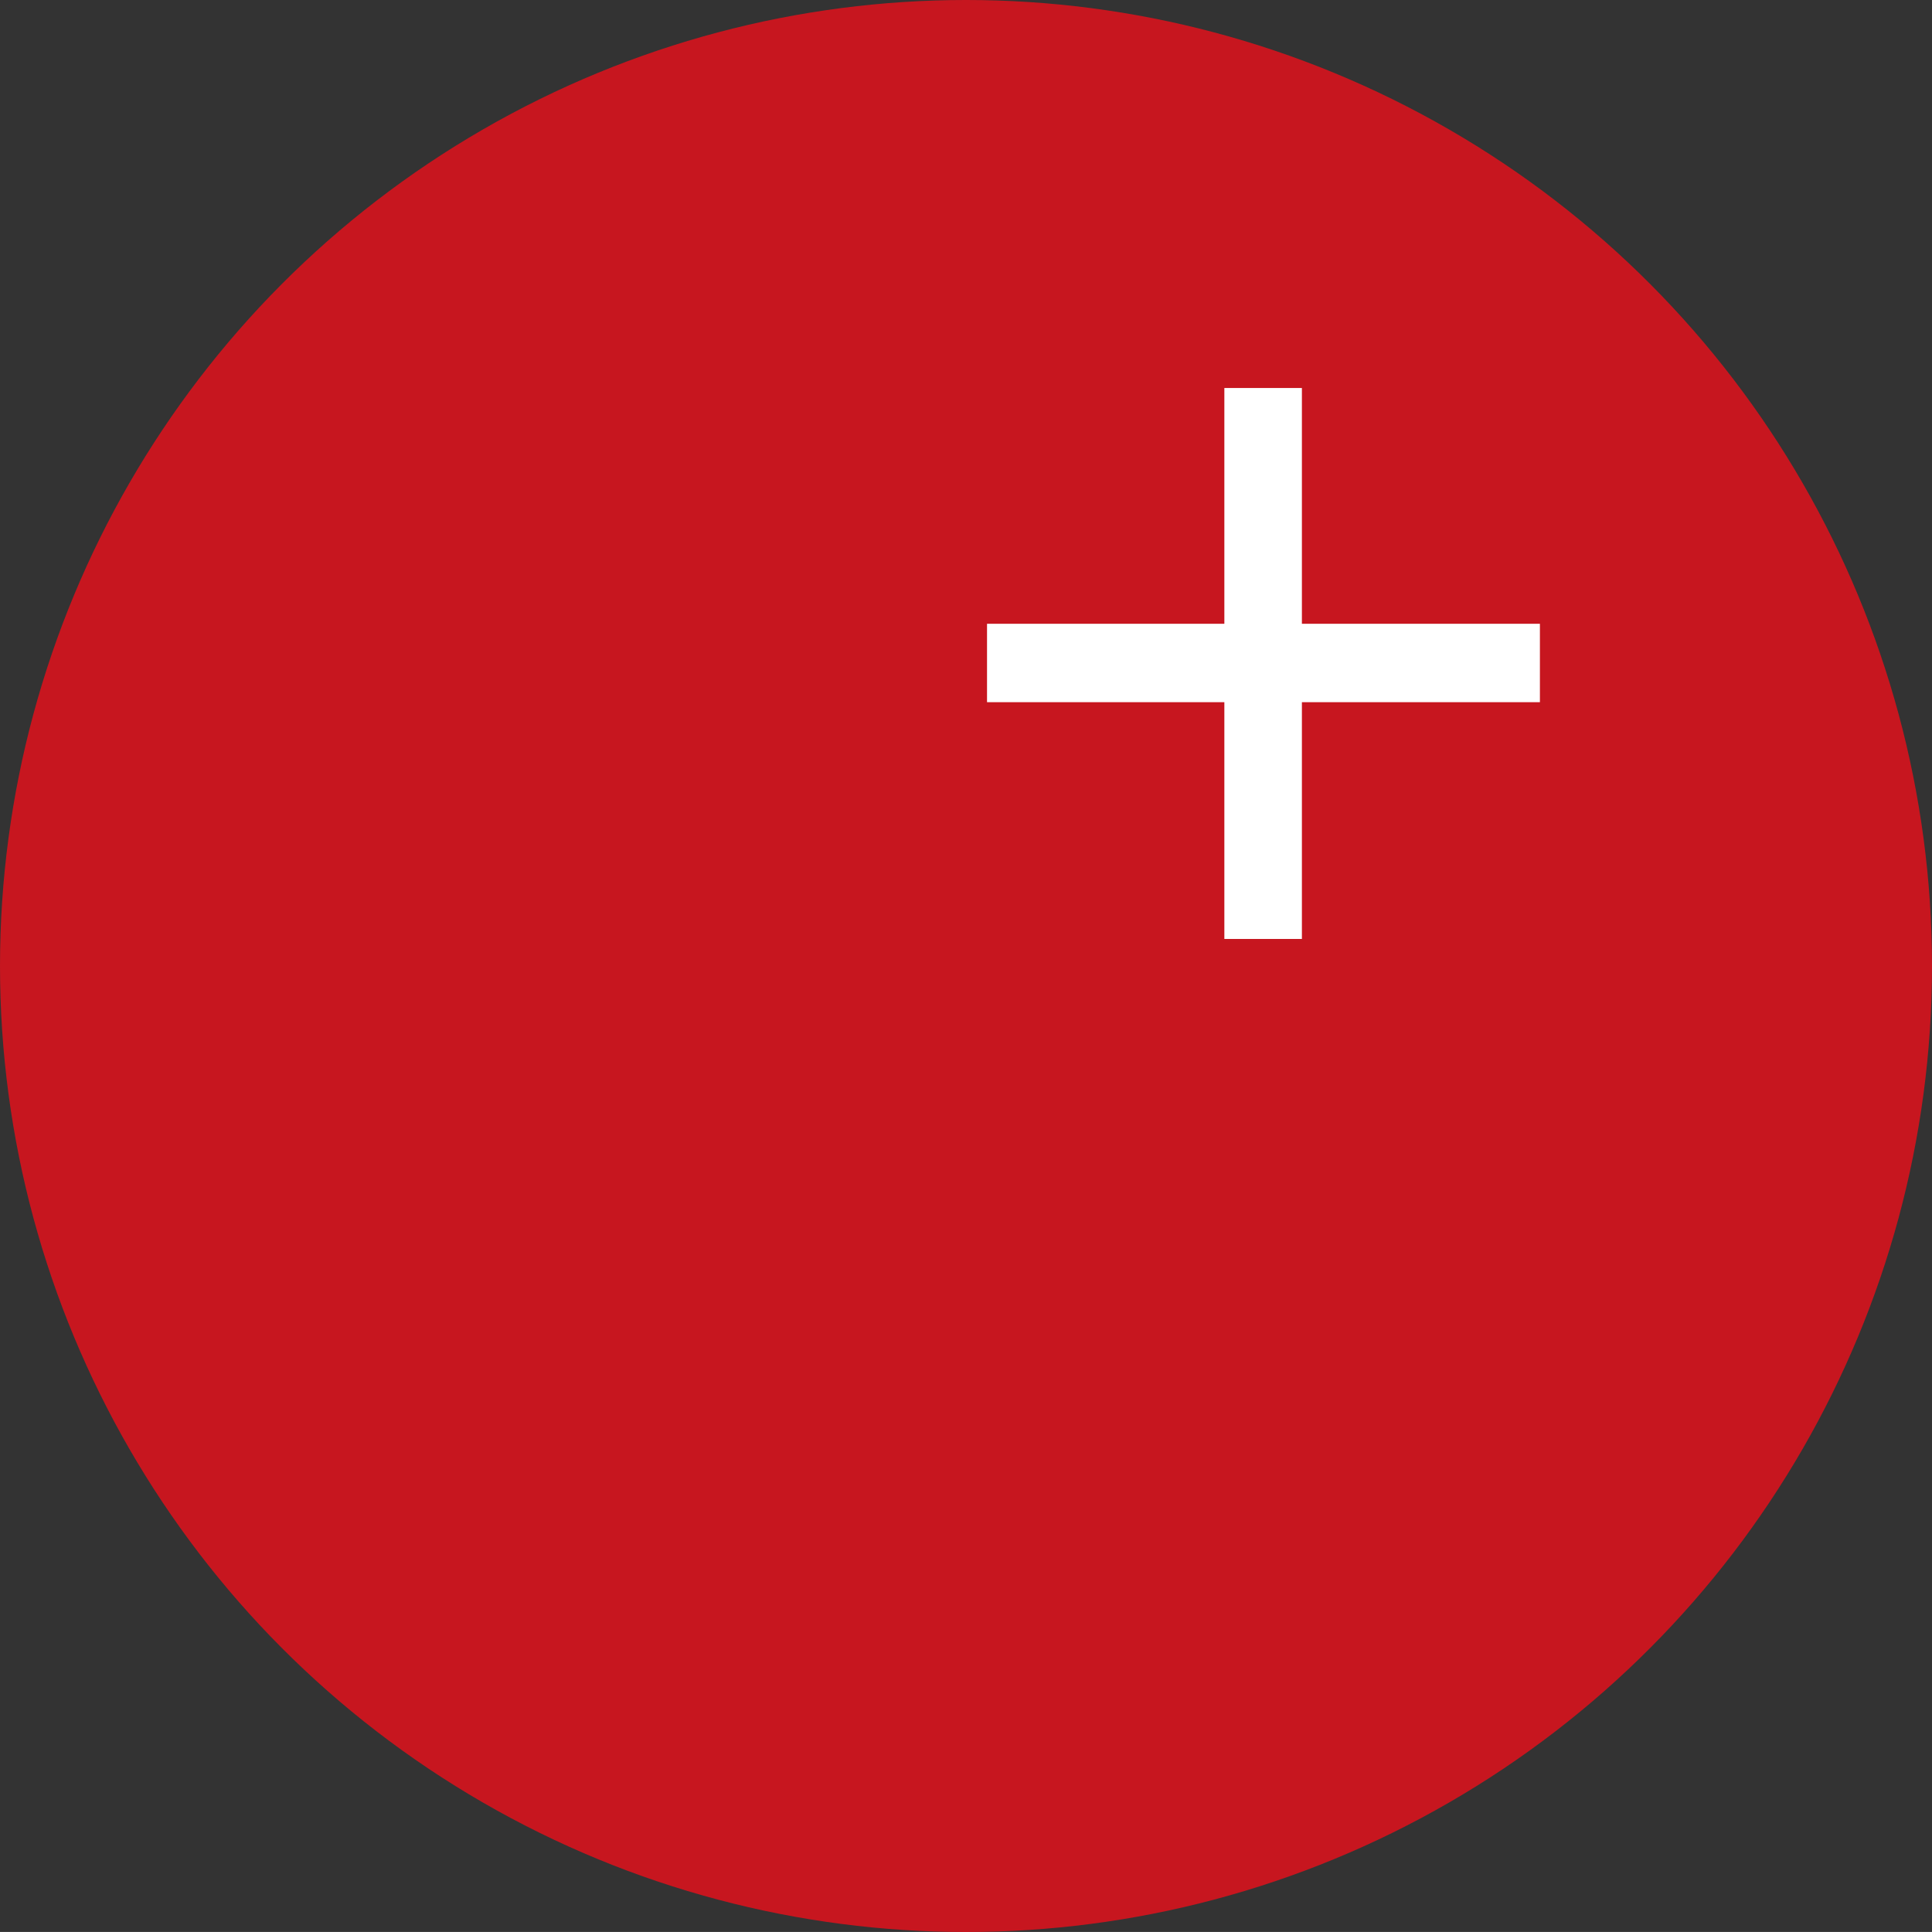
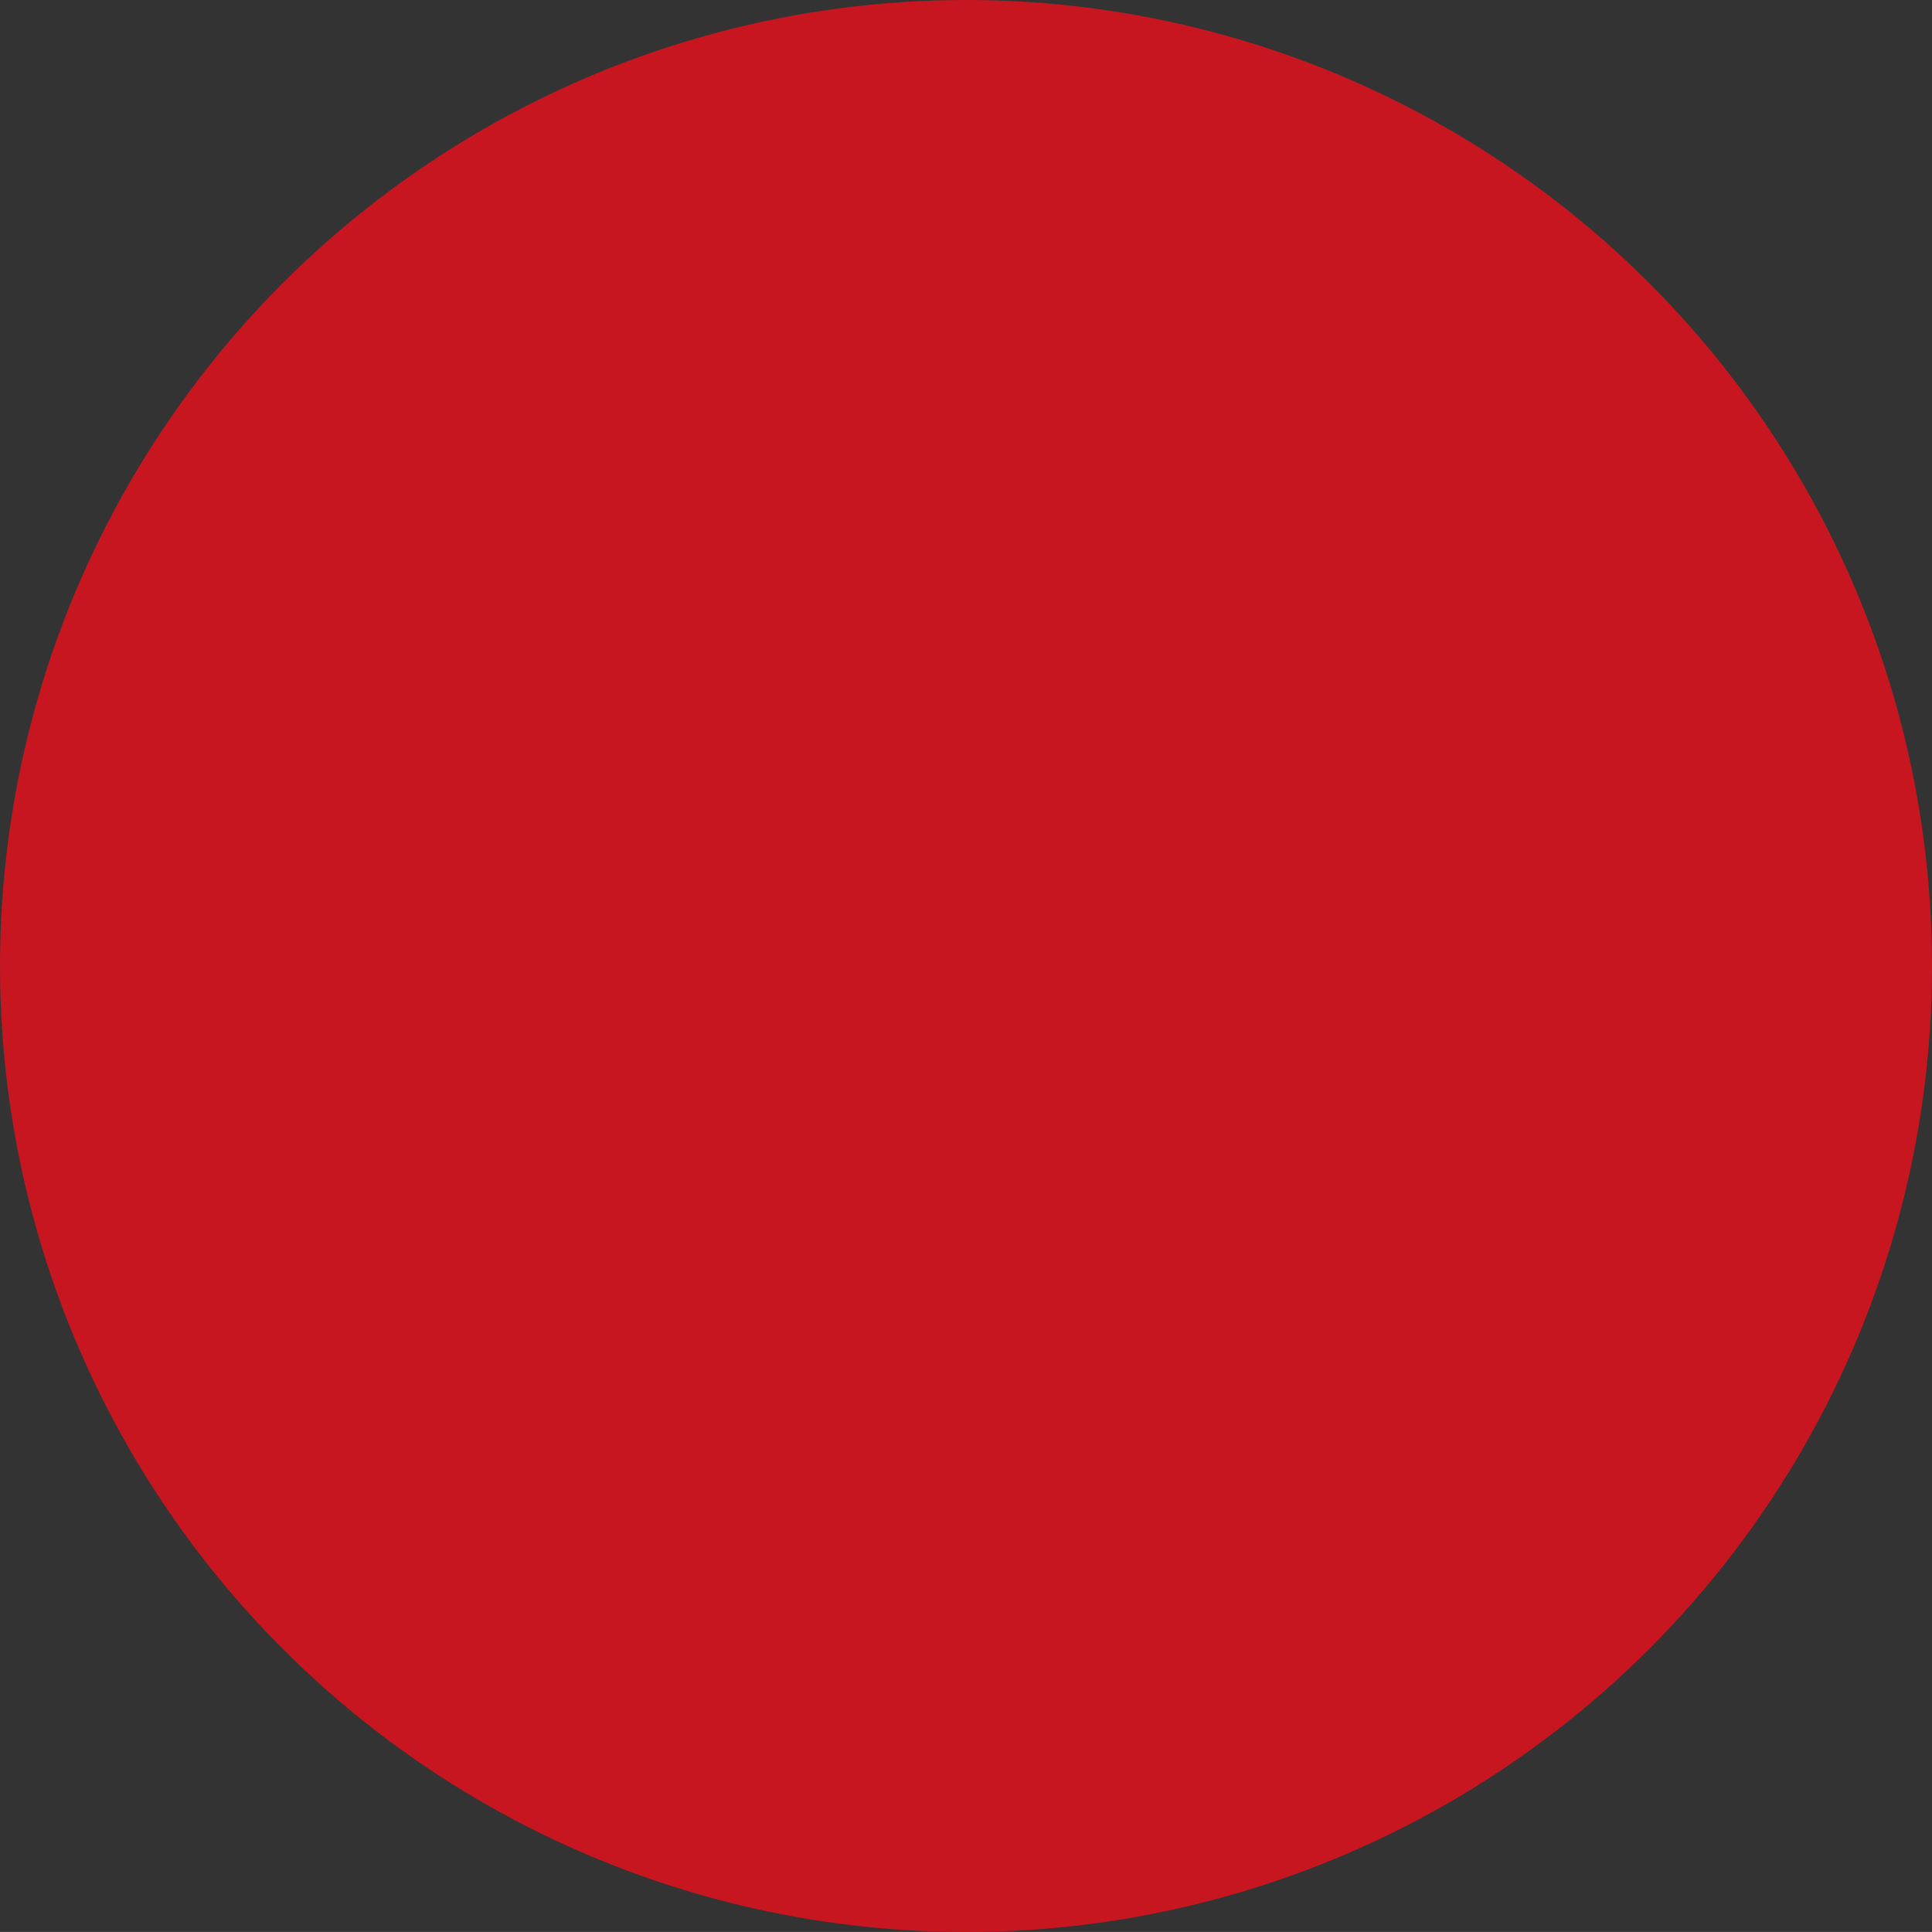
<svg xmlns="http://www.w3.org/2000/svg" id="Ebene_4" data-name="Ebene 4" viewBox="0 0 311.46 311.45">
  <rect x="0" y="0" width="311.46" height="311.45" fill="#333333" stroke="none" />
  <defs>
    <style>
      .cls-1 {
        fill: #c7161f;
      }

      .cls-2 {
        fill: #fff;
      }
    </style>
  </defs>
  <circle class="cls-1" cx="155.73" cy="155.73" r="155.73" />
-   <polygon id="polygon4-0" class="cls-2" points="209.88 62.55 197.38 62.55 197.38 100.56 159.12 100.56 159.12 113.2 197.38 113.2 197.38 151.37 209.88 151.37 209.88 113.2 248.25 113.2 248.25 100.56 209.88 100.56 209.88 62.55" />
</svg>